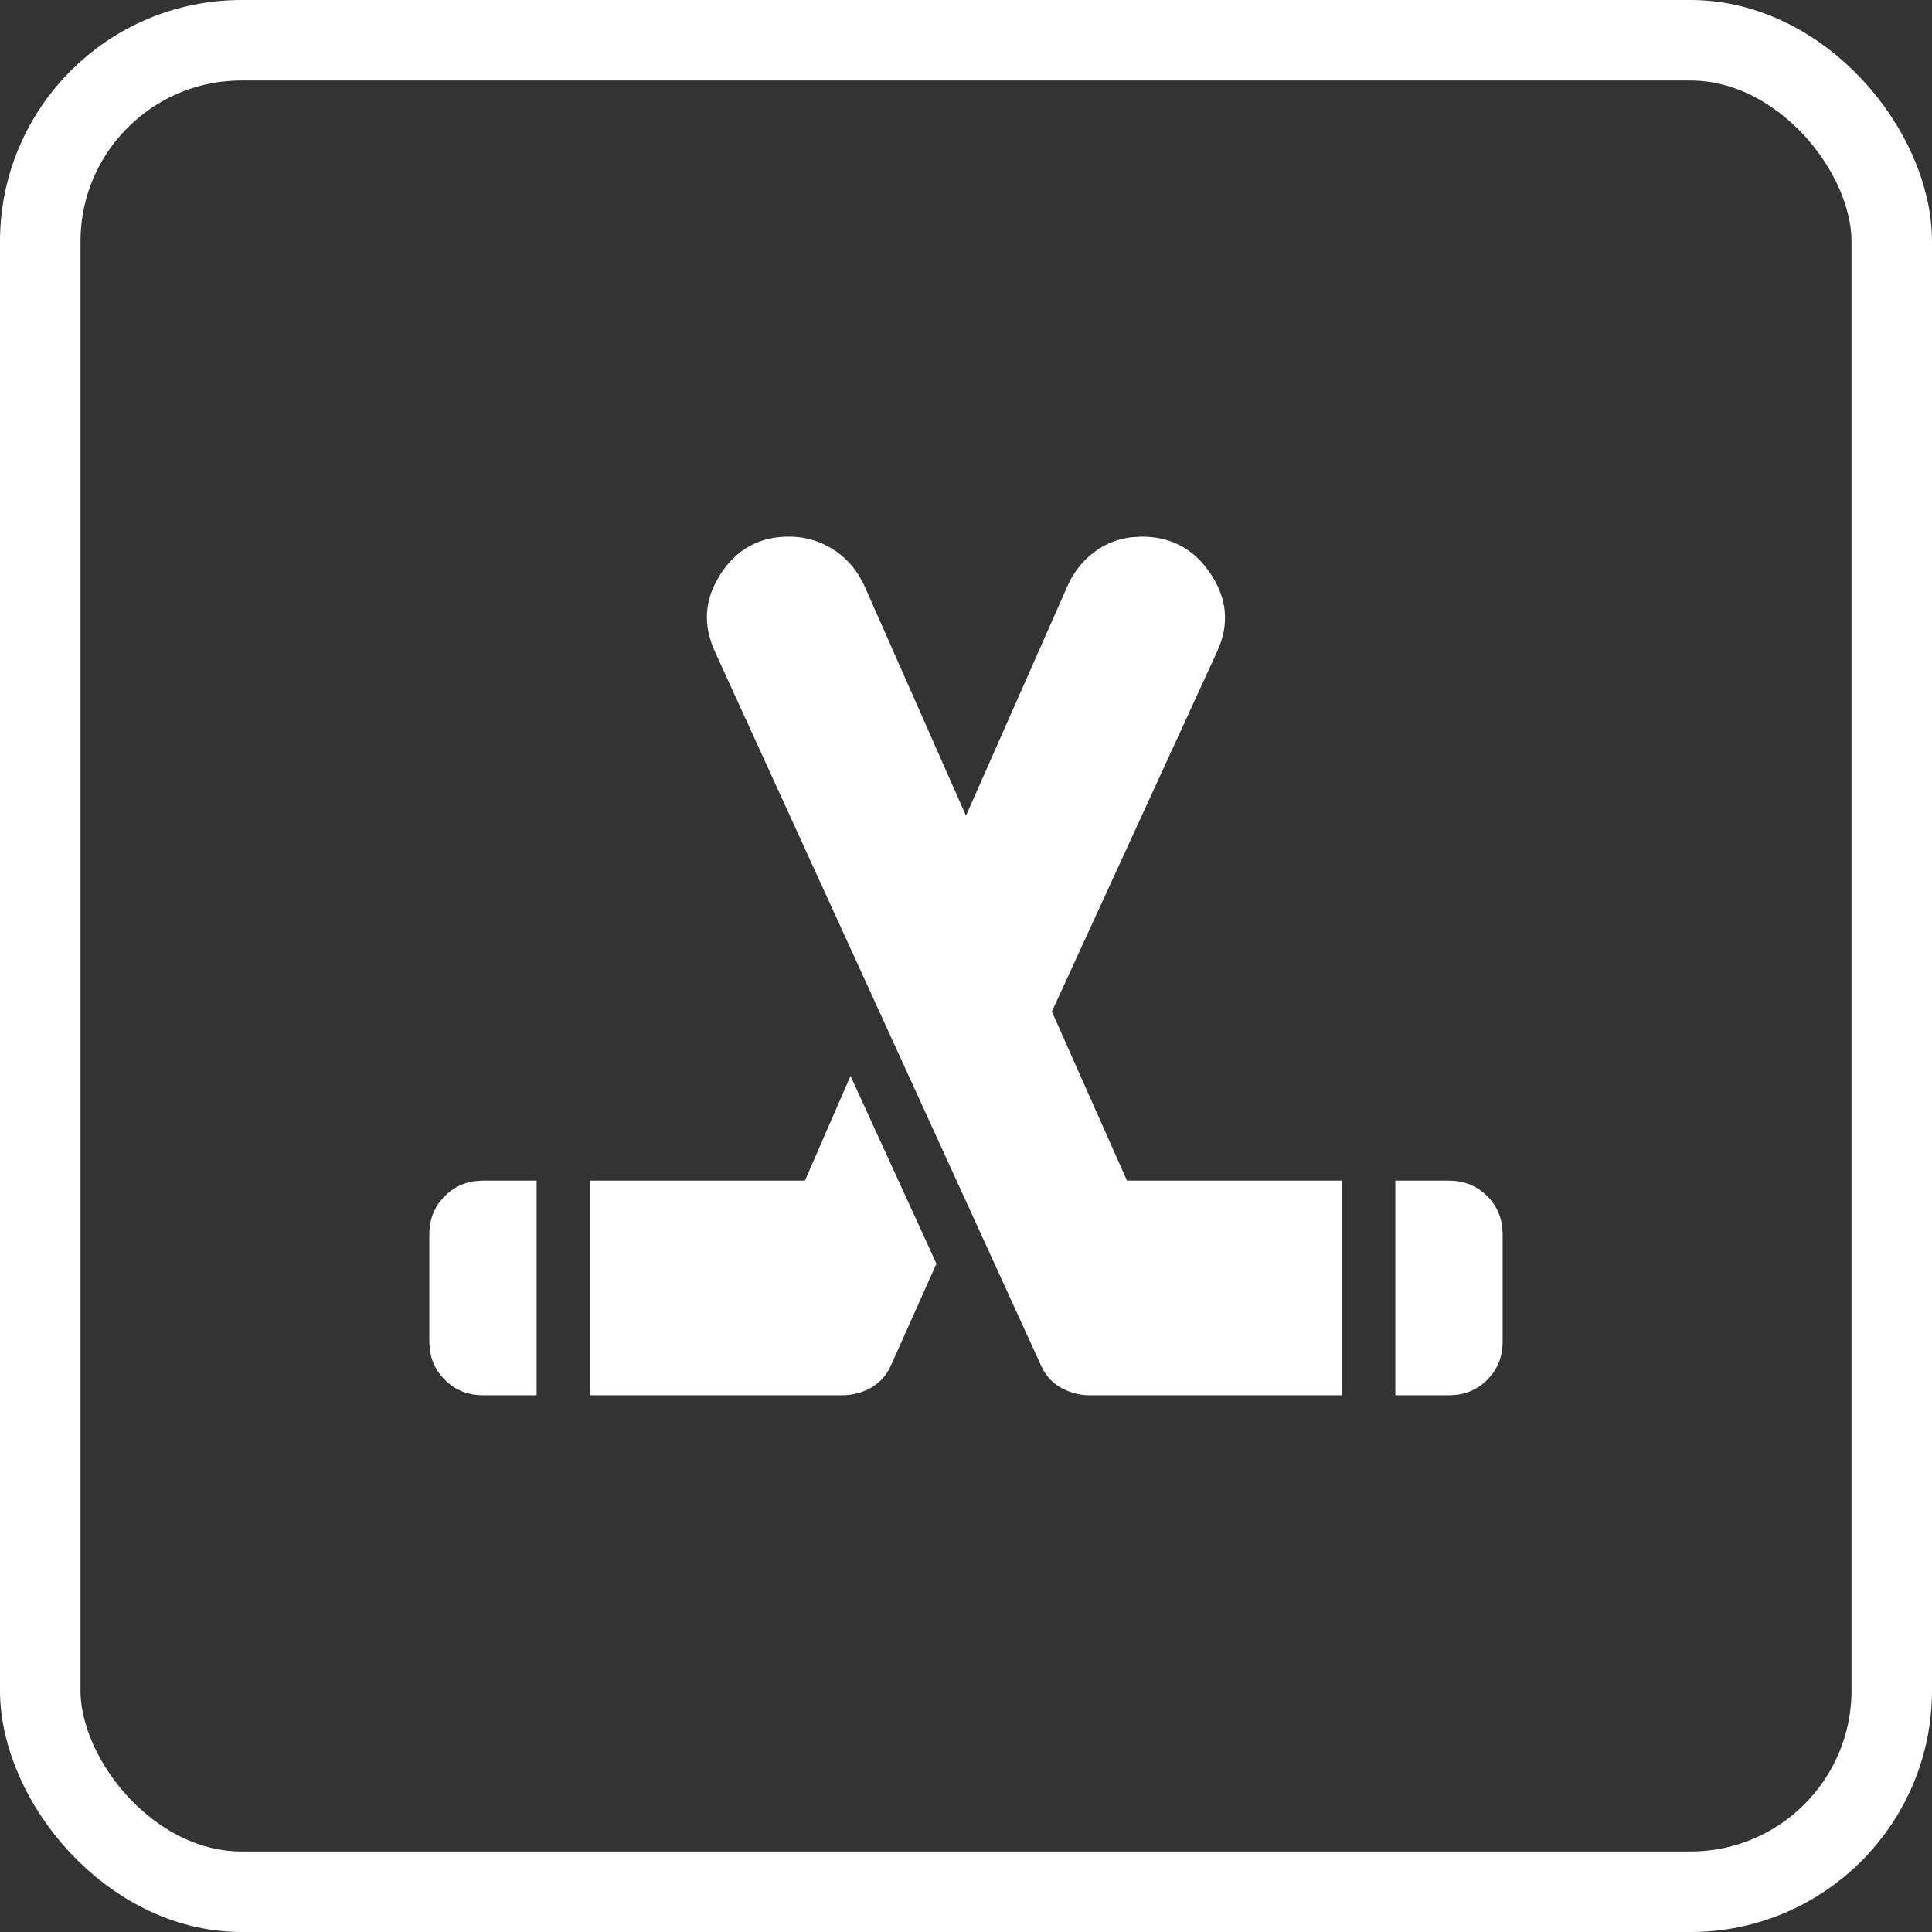
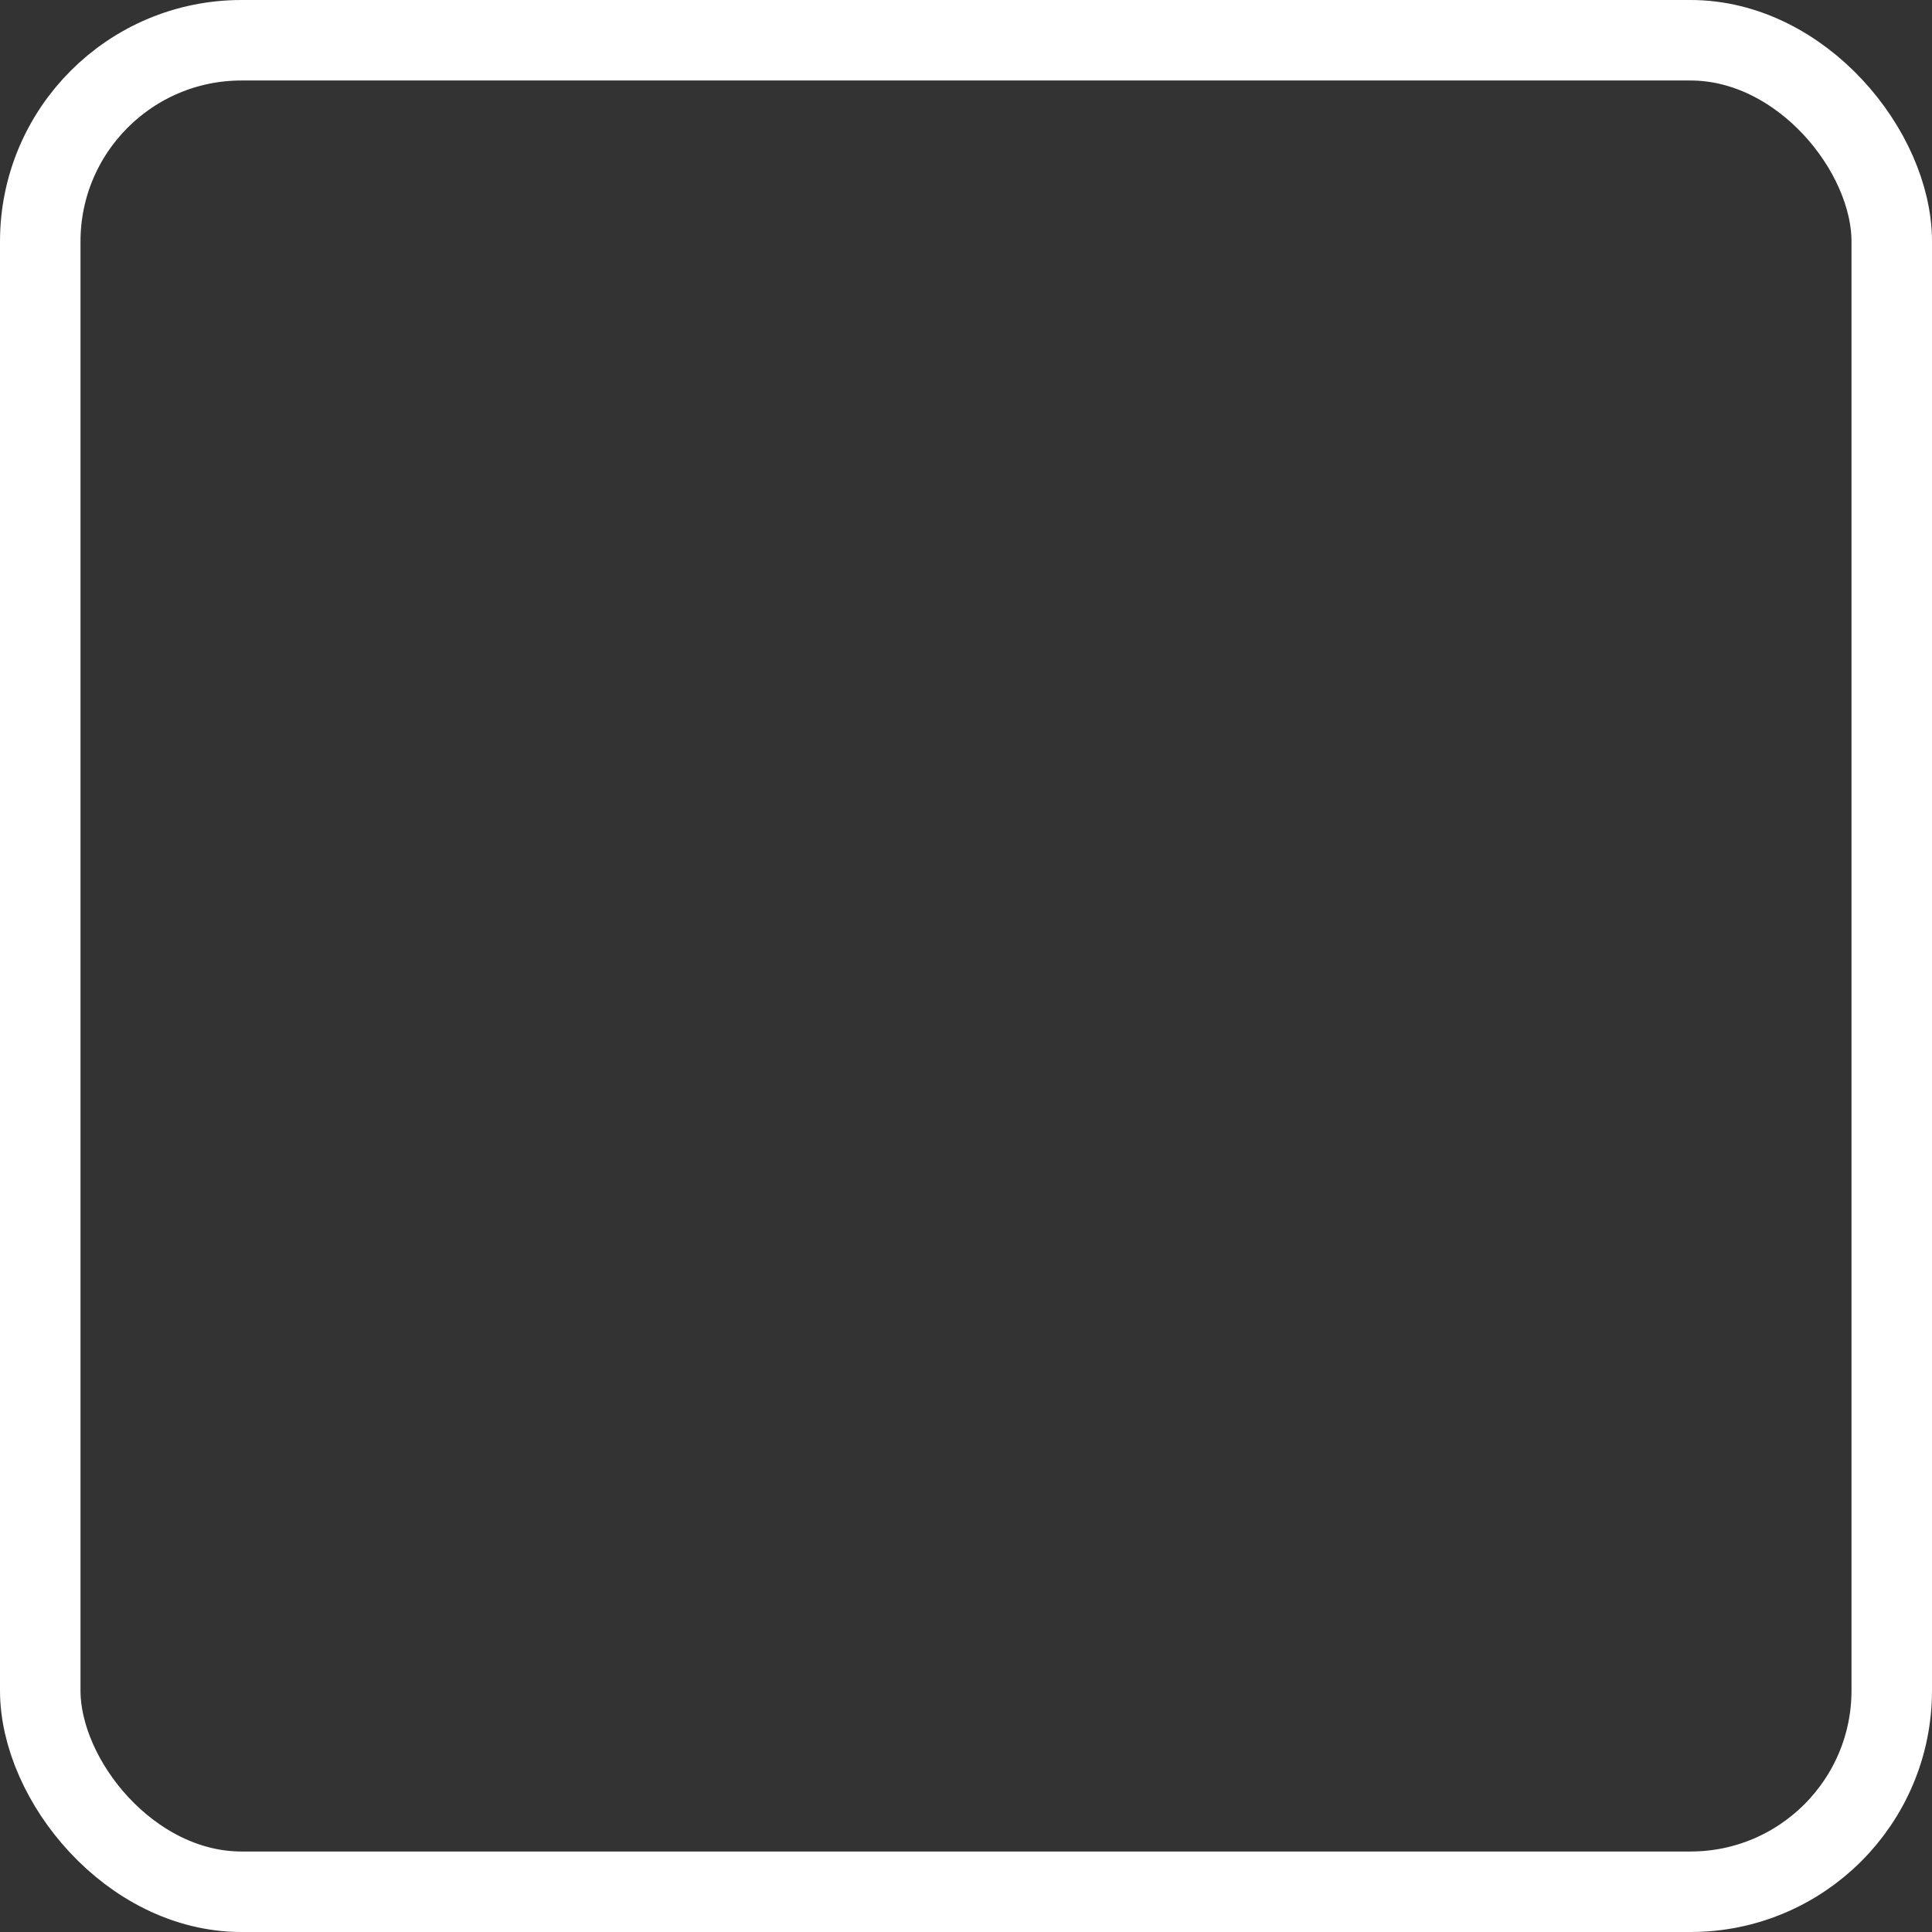
<svg xmlns="http://www.w3.org/2000/svg" width="48" height="48" viewBox="0 0 48 48" fill="none">
  <rect x="0" y="0" width="48" height="48" fill="#333333" stroke="none" />
  <rect x="1" y="1" width="46" height="46" rx="5" stroke="white" stroke-width="2" />
-   <path d="M12.666 29.999V33.999H11.999C11.79 33.999 11.646 33.935 11.523 33.81C11.429 33.716 11.369 33.611 11.345 33.477L11.333 33.33V30.665C11.333 30.508 11.368 30.388 11.438 30.285L11.521 30.189C11.615 30.095 11.72 30.035 11.855 30.011L12.001 29.999H12.666ZM28.366 13.999H28.367C28.809 13.999 29.144 14.148 29.416 14.479L29.528 14.633C29.778 15.011 29.831 15.363 29.698 15.749L29.63 15.916L29.628 15.921L25.528 24.854L25.402 25.128L25.524 25.402L27.39 29.602L27.566 29.999H32.666V33.999H27.066C26.97 33.999 26.876 33.982 26.781 33.943L26.686 33.898C26.621 33.862 26.565 33.813 26.518 33.739L26.474 33.657L26.473 33.655L18.372 15.922L18.37 15.917L18.302 15.747C18.187 15.413 18.207 15.105 18.368 14.786L18.46 14.626C18.739 14.193 19.096 13.999 19.6 13.999C19.806 13.999 19.994 14.038 20.17 14.118L20.342 14.212C20.507 14.317 20.646 14.453 20.759 14.628L20.863 14.816L23.39 20.535L23.999 21.915L24.609 20.535L27.14 14.808C27.236 14.604 27.357 14.445 27.498 14.32L27.648 14.205C27.804 14.103 27.974 14.038 28.166 14.012L28.366 13.999ZM22.534 31.4L21.525 33.656C21.484 33.748 21.434 33.811 21.374 33.857L21.311 33.899C21.215 33.952 21.123 33.982 21.029 33.993L20.936 33.999H15.333V29.999H20.436L20.61 29.599L21.146 28.366L22.534 31.4ZM35.999 29.999C36.209 29.999 36.353 30.062 36.478 30.188C36.572 30.281 36.631 30.386 36.654 30.52L36.666 30.664V33.332C36.666 33.489 36.63 33.61 36.56 33.713L36.477 33.812C36.384 33.905 36.279 33.964 36.145 33.987L36.001 33.999H35.333V29.999H35.999Z" fill="white" stroke="white" stroke-width="1.333" />
</svg>